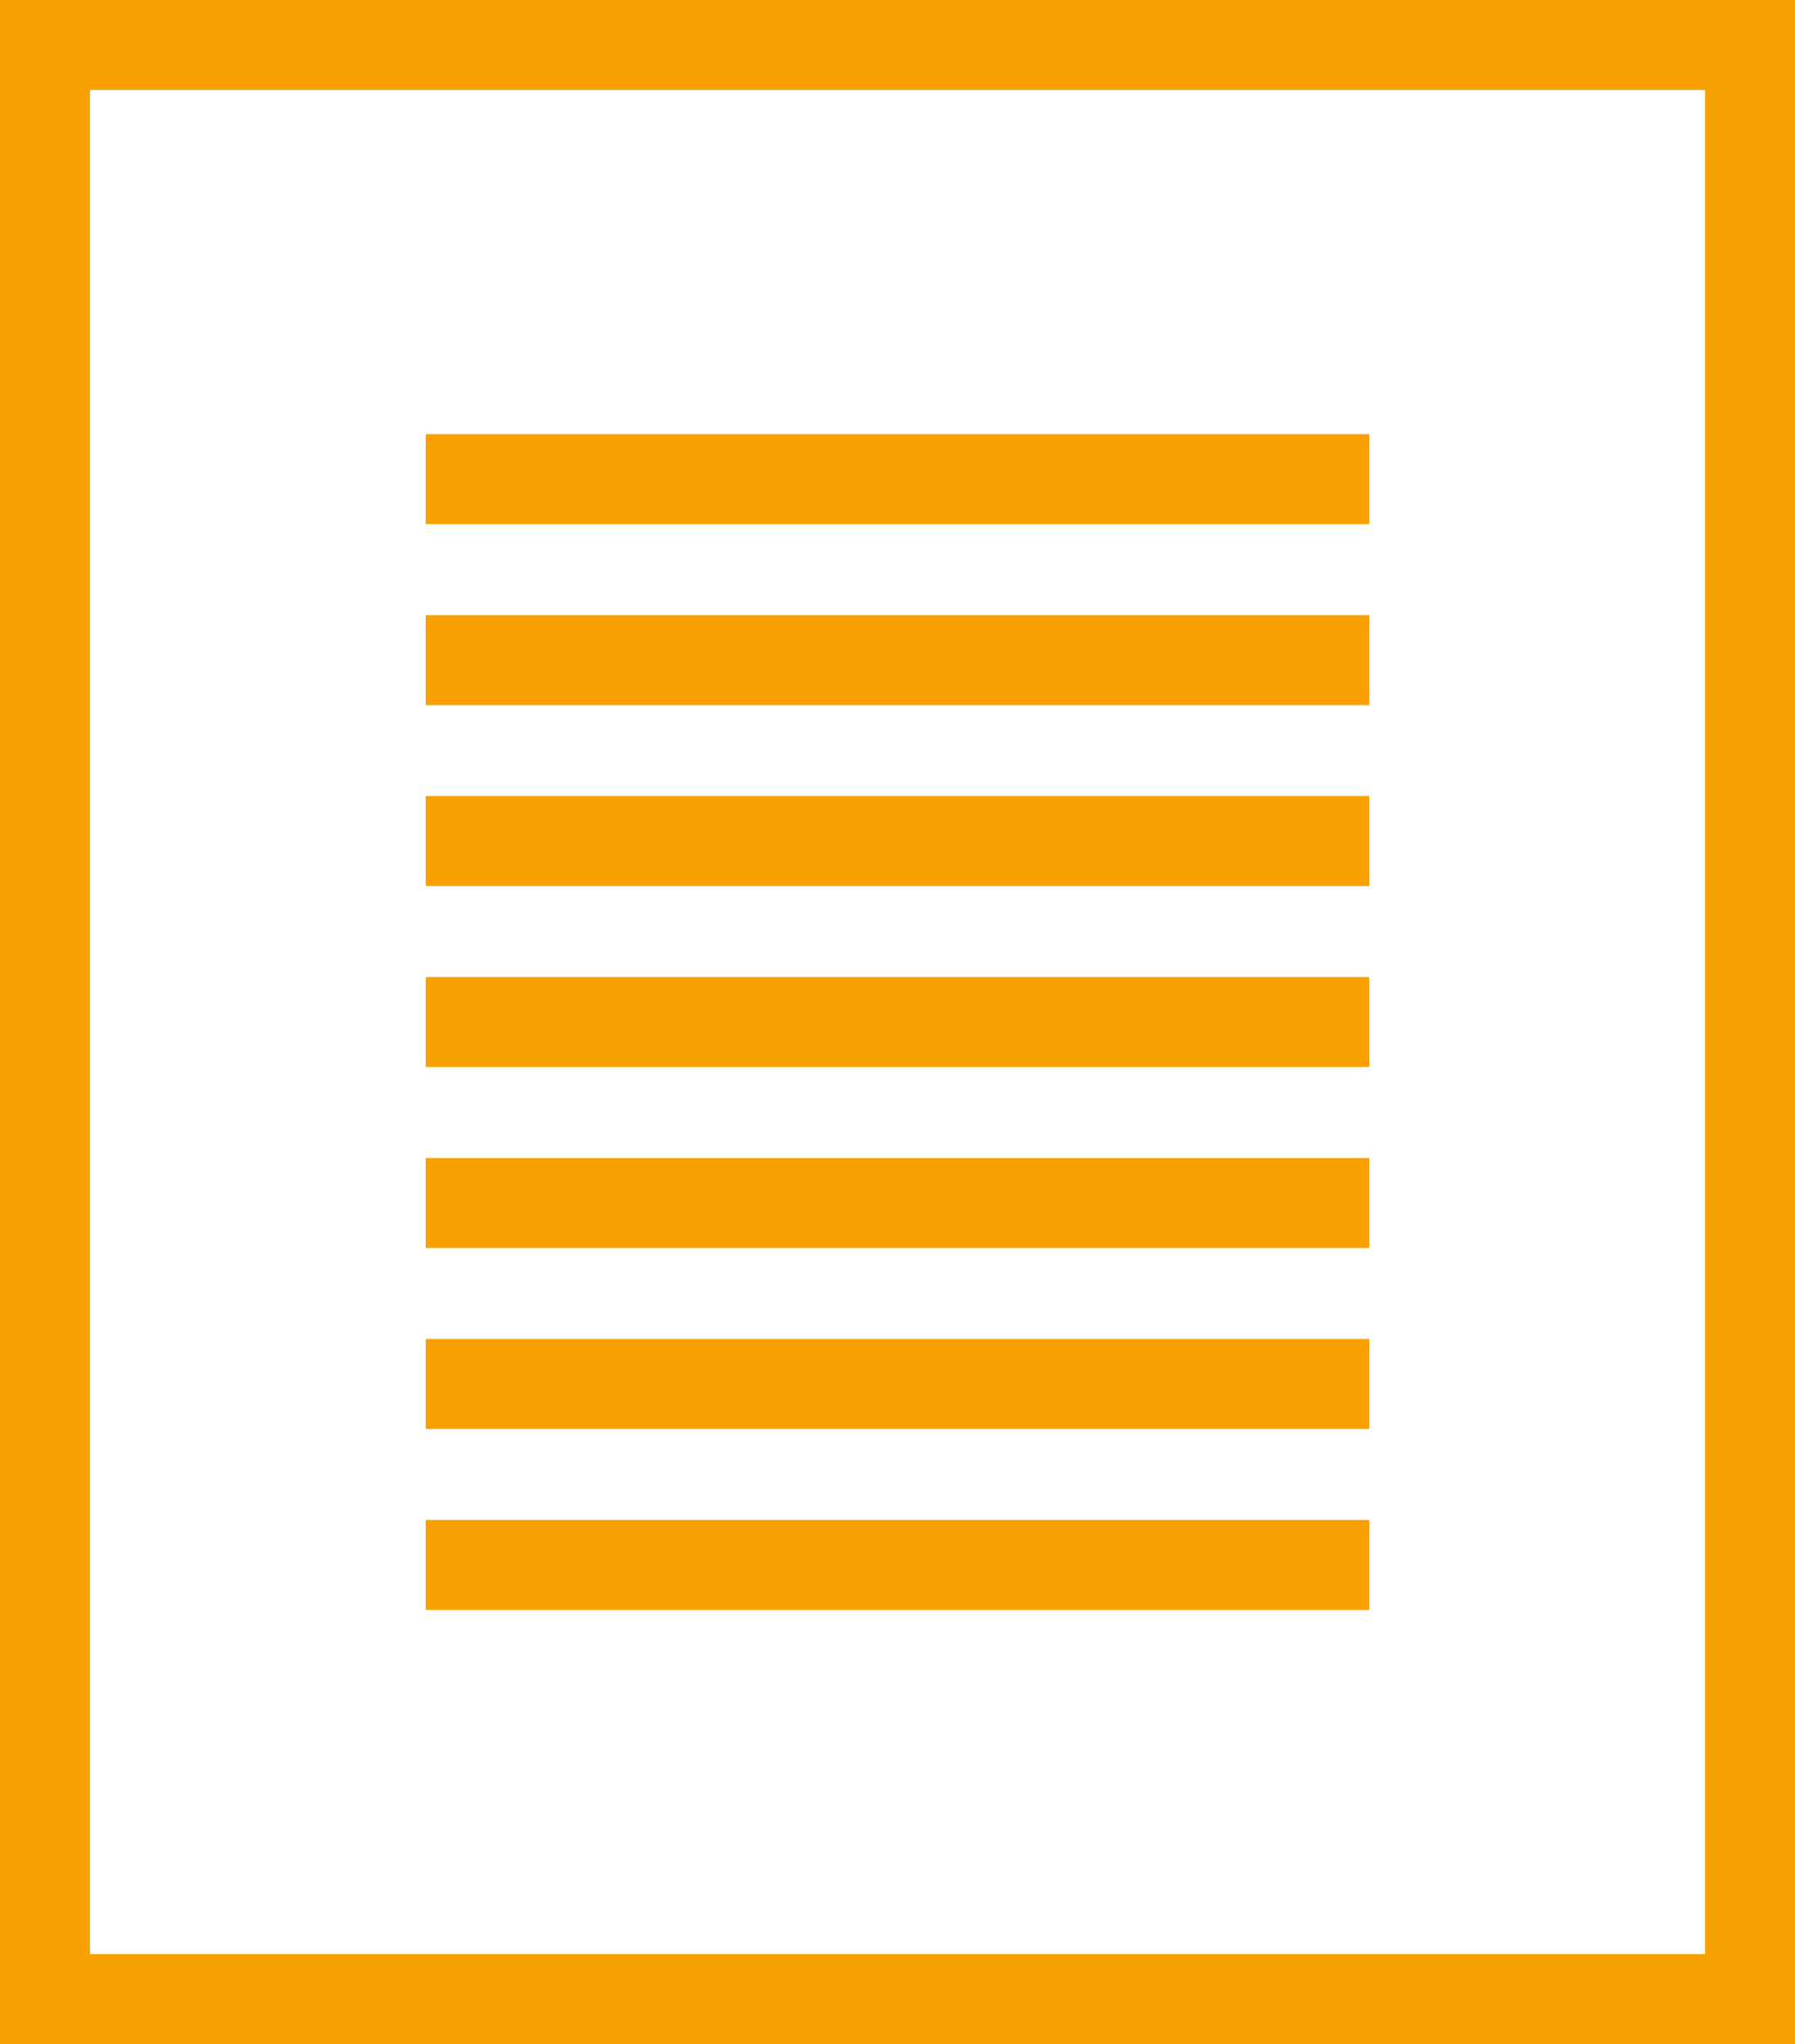
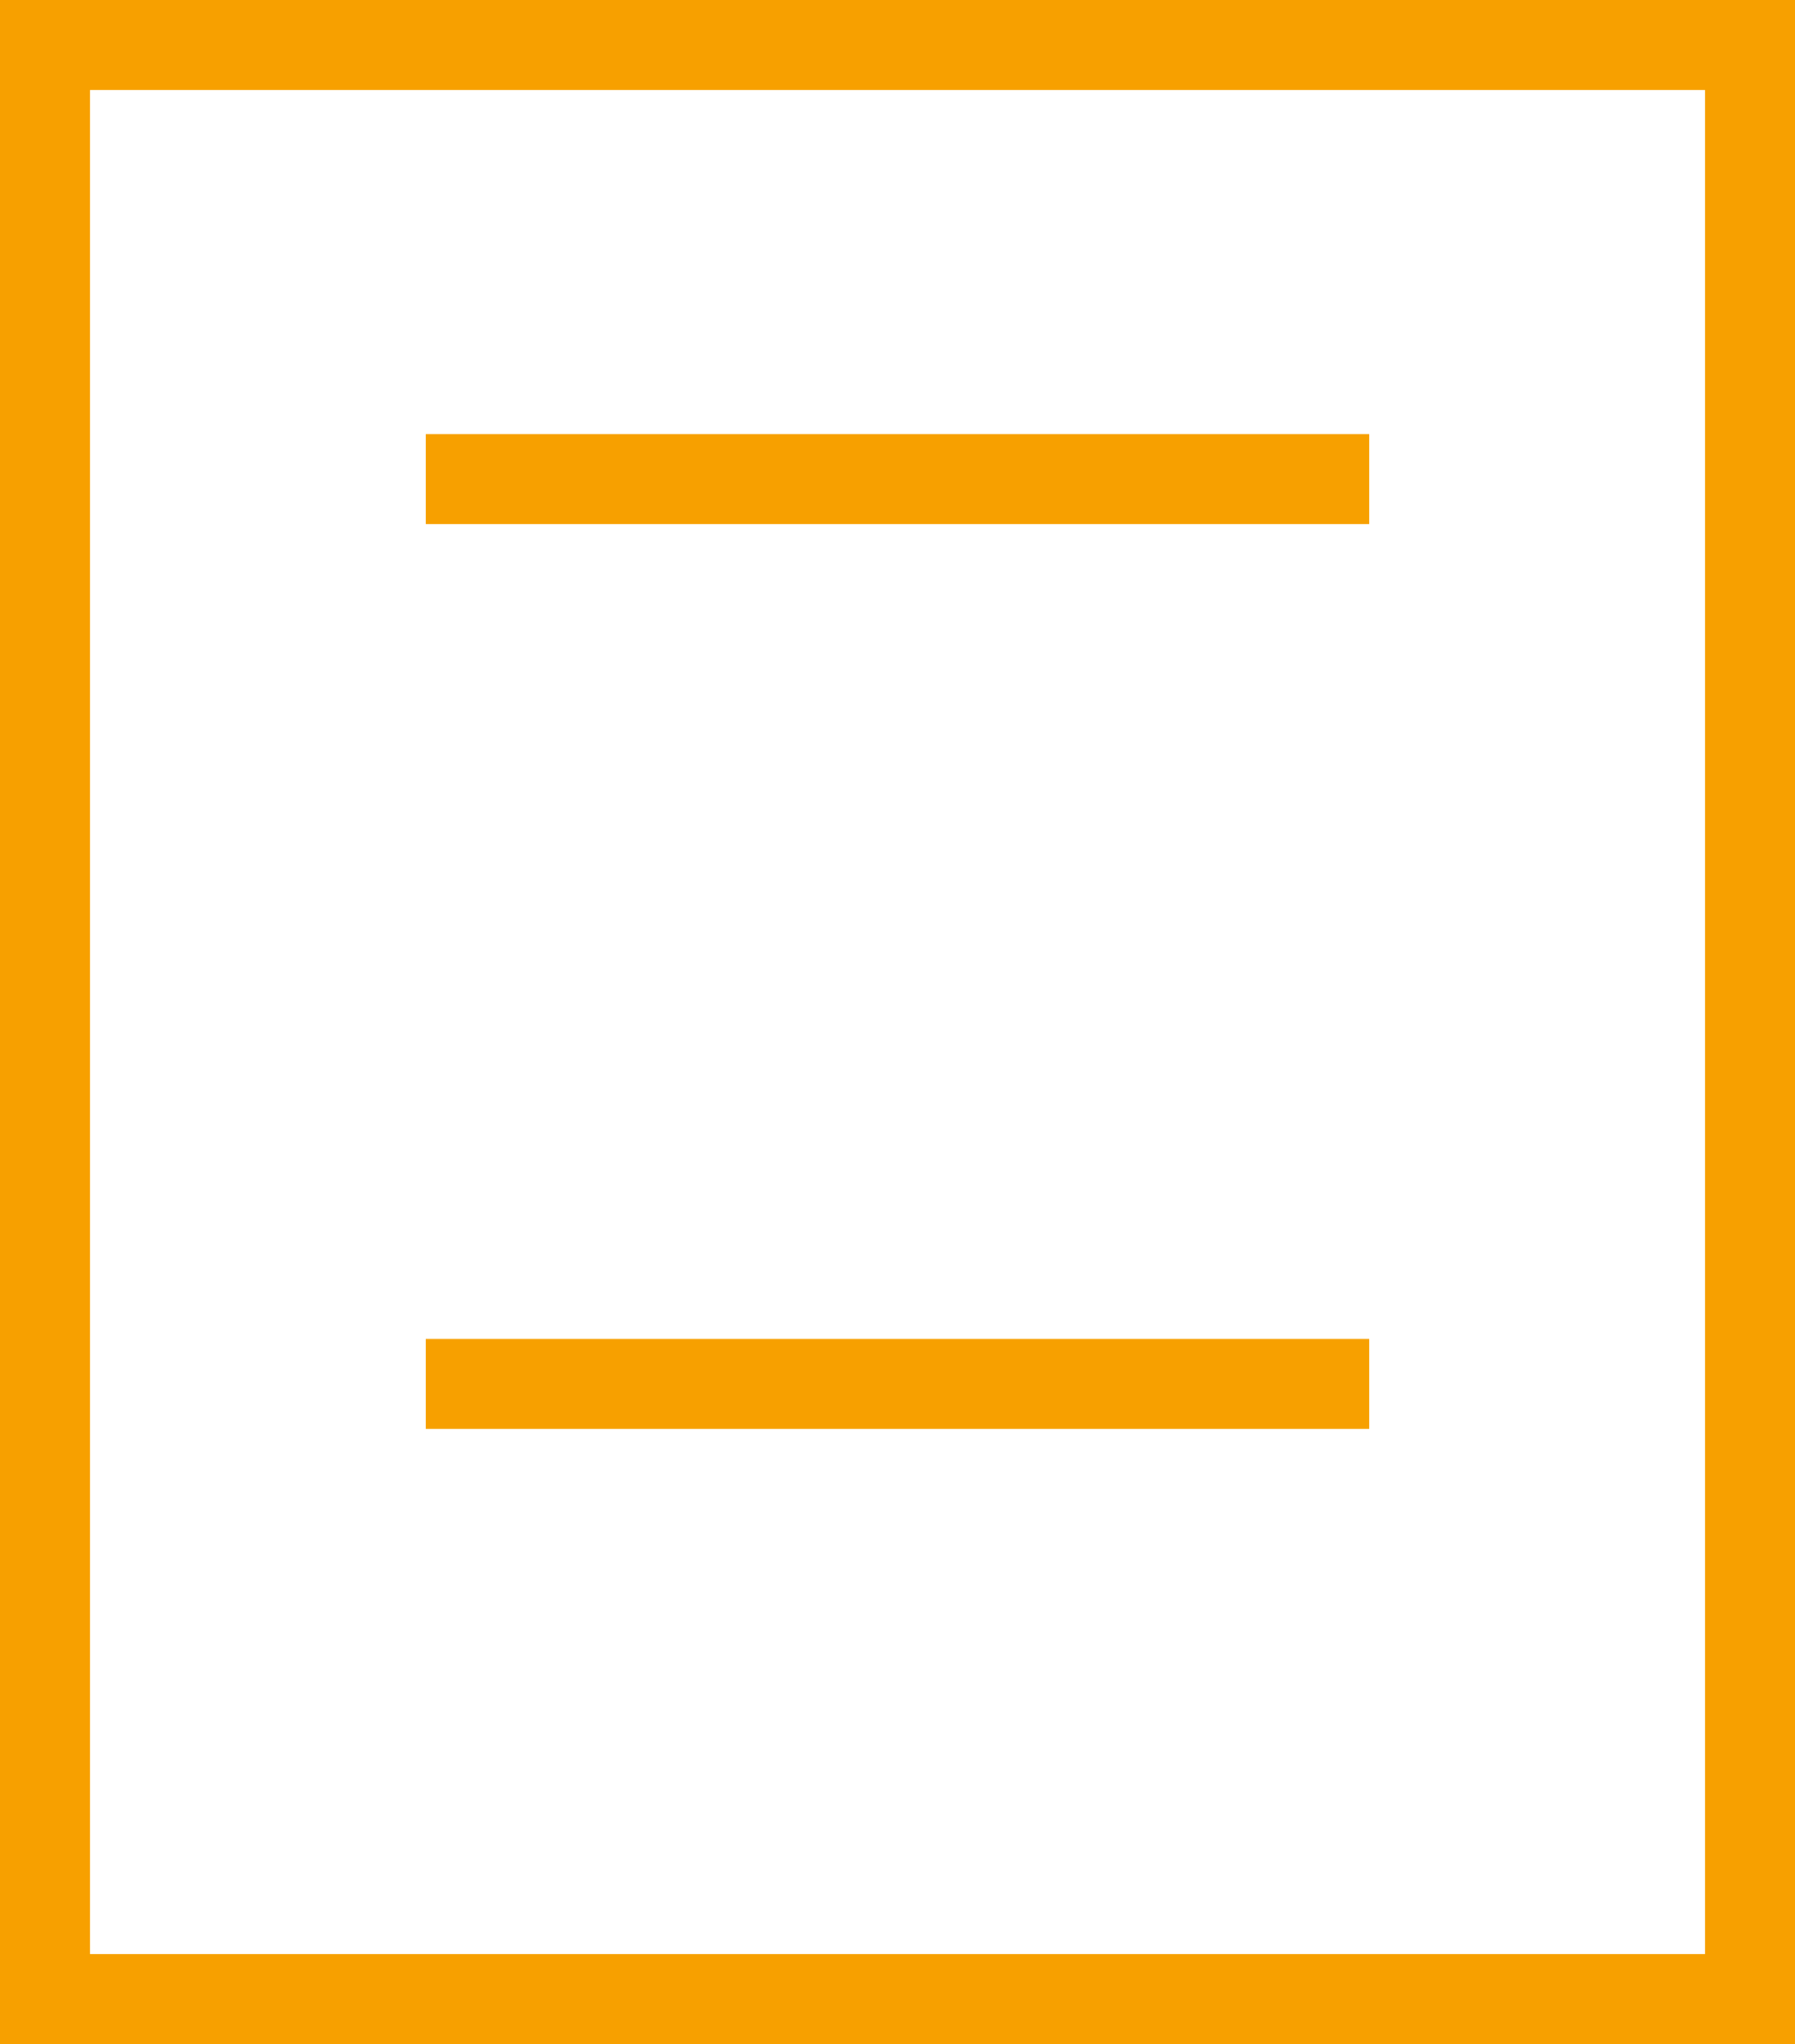
<svg xmlns="http://www.w3.org/2000/svg" width="90.722" height="103.282" viewBox="0 0 90.722 103.282">
  <defs>
    <style>.a{fill:#f7a000;}</style>
  </defs>
  <g transform="translate(-2635.435 -726.894)">
    <path class="a" d="M2726.157,830.176h-90.722V726.894h90.722Zm-86.176-4.546h81.632V731.439h-81.632Z" />
    <rect class="a" width="47.69" height="4.546" transform="translate(2656.951 748.831)" />
-     <rect class="a" width="47.69" height="4.545" transform="translate(2656.951 757.975)" />
-     <rect class="a" width="47.69" height="4.545" transform="translate(2656.951 767.118)" />
-     <rect class="a" width="47.69" height="4.545" transform="translate(2656.951 776.262)" />
-     <rect class="a" width="47.69" height="4.545" transform="translate(2656.951 785.407)" />
    <rect class="a" width="47.69" height="4.546" transform="translate(2656.951 794.55)" />
-     <rect class="a" width="47.69" height="4.545" transform="translate(2656.951 803.694)" />
  </g>
</svg>